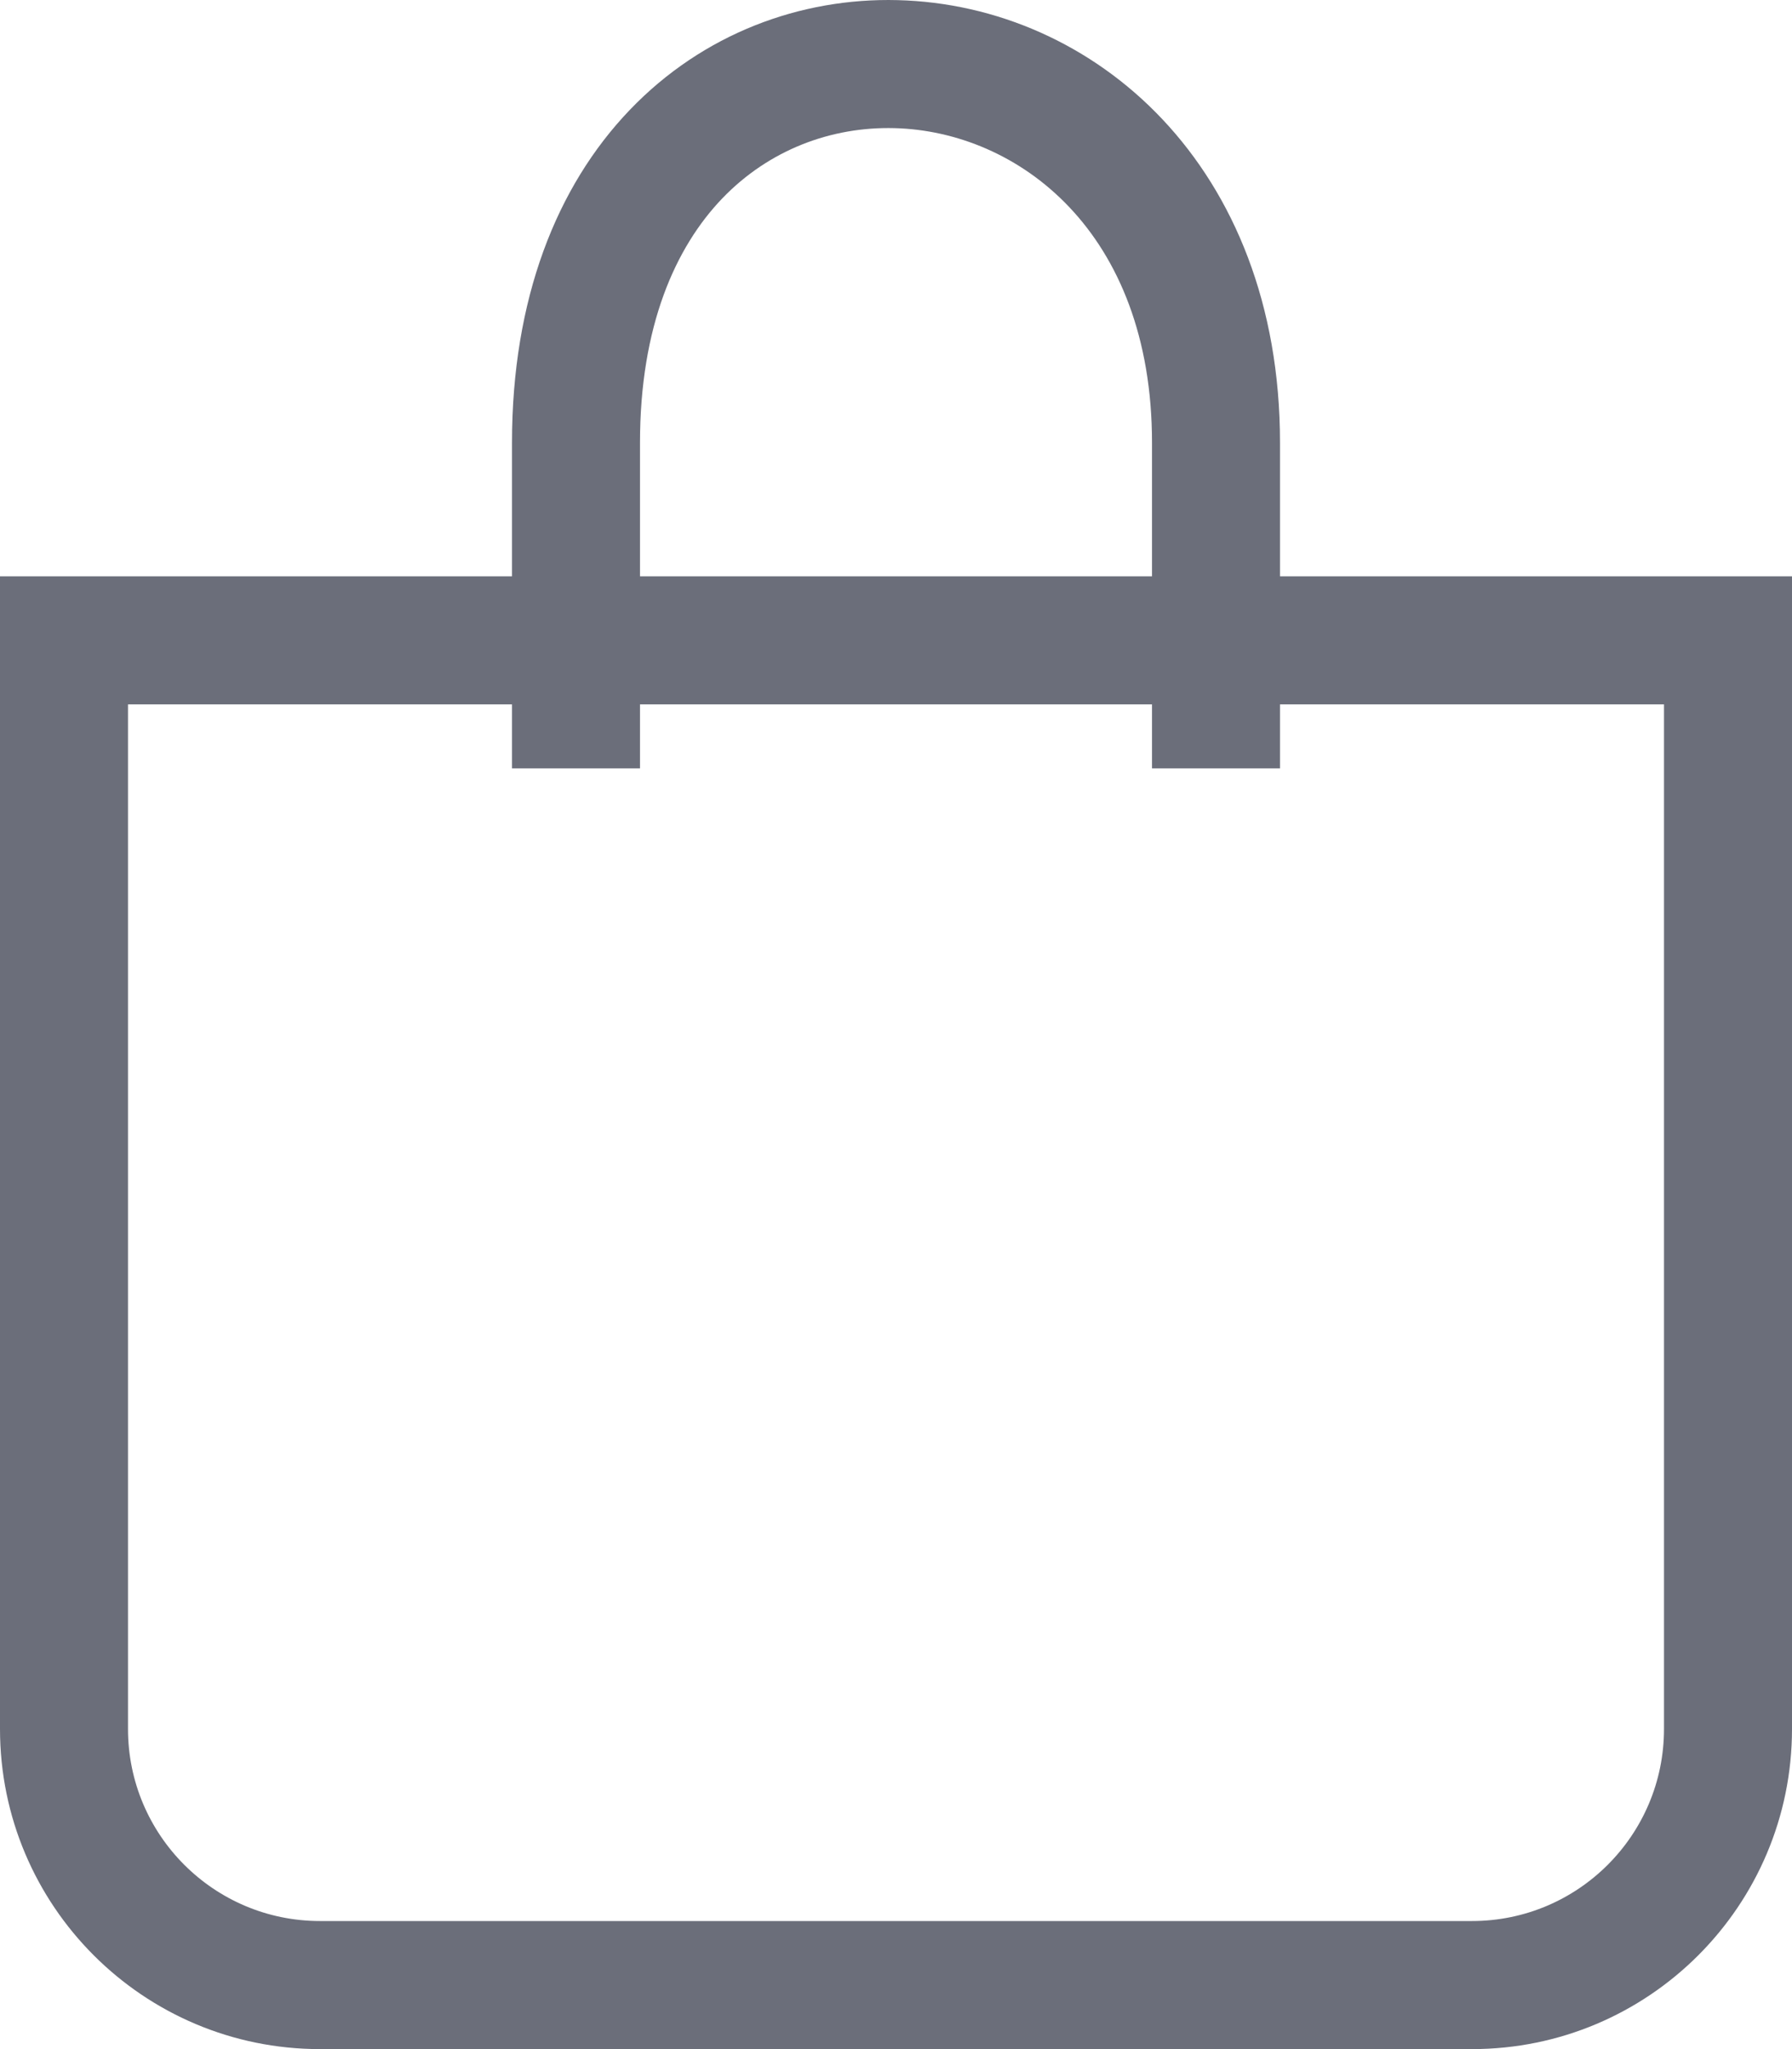
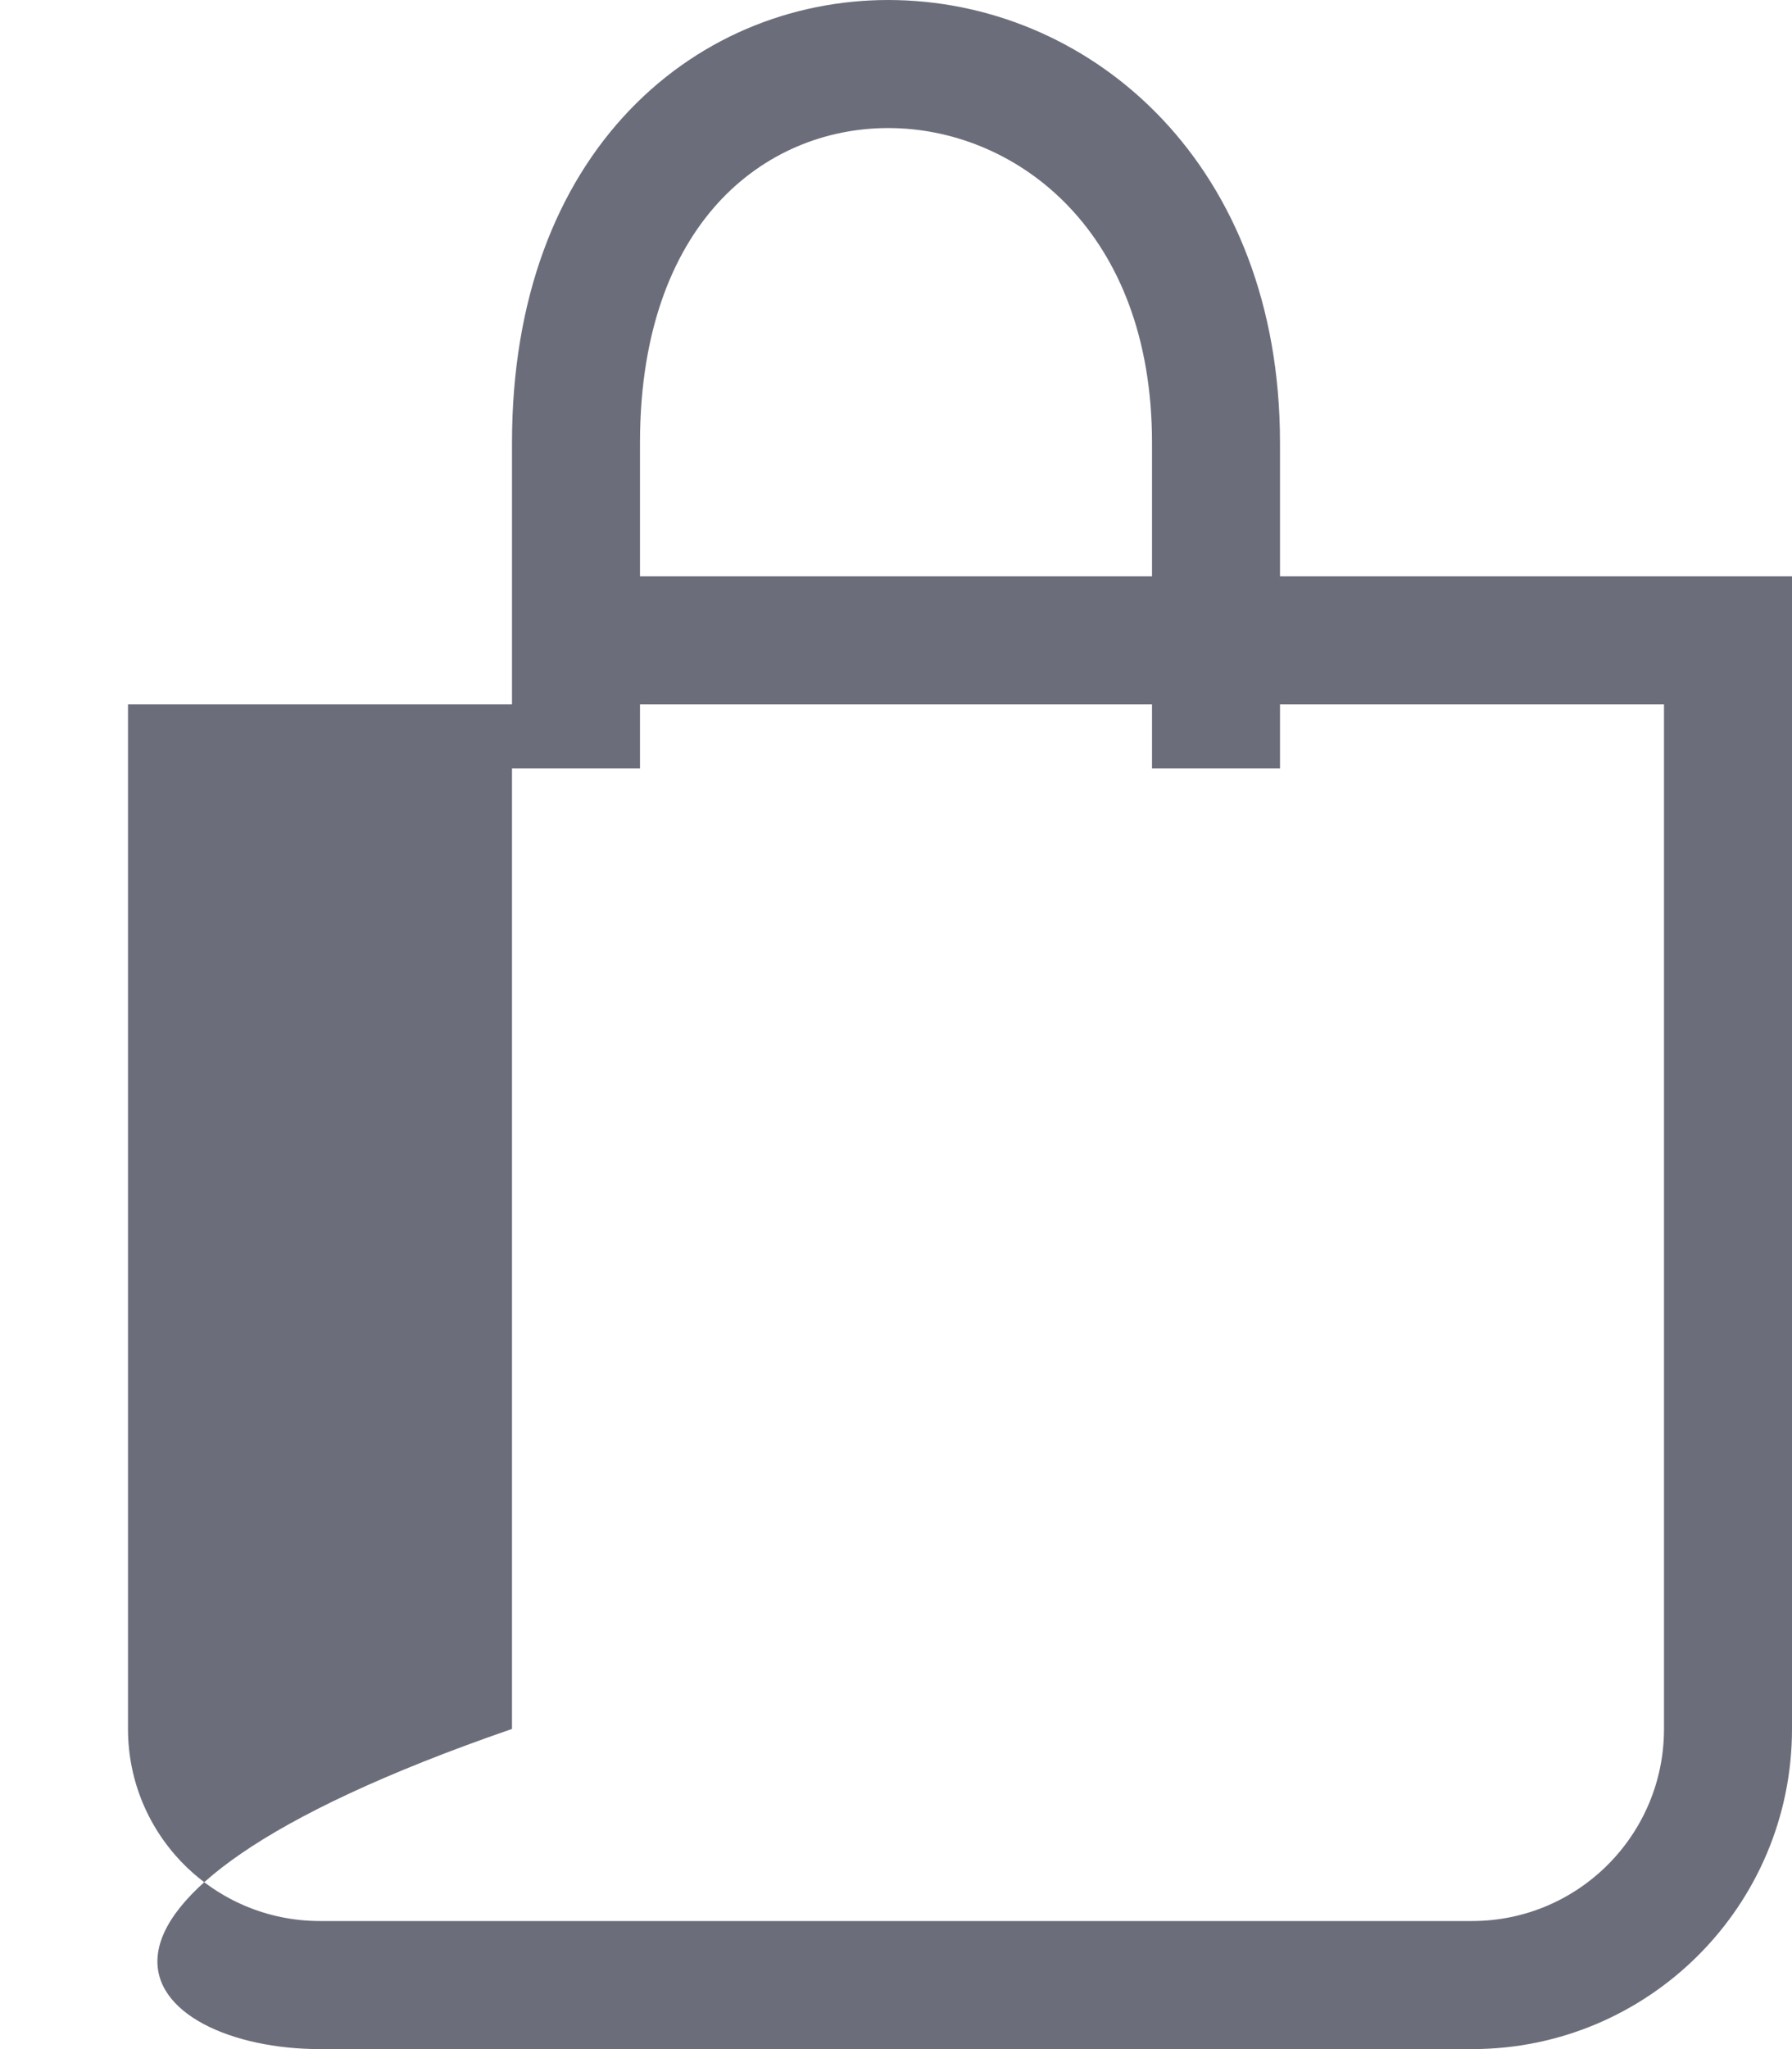
<svg xmlns="http://www.w3.org/2000/svg" fill="none" height="32" preserveAspectRatio="xMidYMid meet" style="fill: none" version="1" viewBox="0.0 -0.0 28.0 32.0" width="28" zoomAndPan="magnify">
  <g id="change1_1">
-     <path clip-rule="evenodd" d="M11.284 3.1C10.556 3.859 10 5.089 10 6.914V9H18V6.914C18 3.611 15.902 2.05 13.975 2.001C12.989 1.976 12.016 2.338 11.284 3.1ZM20 9V6.914C20 2.588 17.098 0.08 14.025 0.002C12.511 -0.037 10.984 0.524 9.841 1.716C8.694 2.912 8 4.671 8 6.914V9H0V27C0 29.761 2.239 32 5 32H23C25.761 32 28 29.761 28 27V9H20ZM18 11V12H20V11H26V27C26 28.657 24.657 30 23 30H5C3.343 30 2 28.657 2 27V11H8V12H10V11H18Z" fill="#6b6e7a" fill-rule="evenodd" />
+     <path clip-rule="evenodd" d="M11.284 3.1C10.556 3.859 10 5.089 10 6.914V9H18V6.914C18 3.611 15.902 2.05 13.975 2.001C12.989 1.976 12.016 2.338 11.284 3.1ZM20 9V6.914C20 2.588 17.098 0.08 14.025 0.002C12.511 -0.037 10.984 0.524 9.841 1.716C8.694 2.912 8 4.671 8 6.914V9V27C0 29.761 2.239 32 5 32H23C25.761 32 28 29.761 28 27V9H20ZM18 11V12H20V11H26V27C26 28.657 24.657 30 23 30H5C3.343 30 2 28.657 2 27V11H8V12H10V11H18Z" fill="#6b6e7a" fill-rule="evenodd" />
  </g>
</svg>